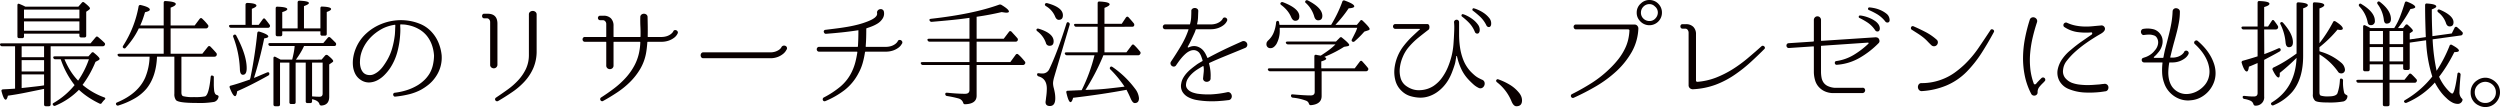
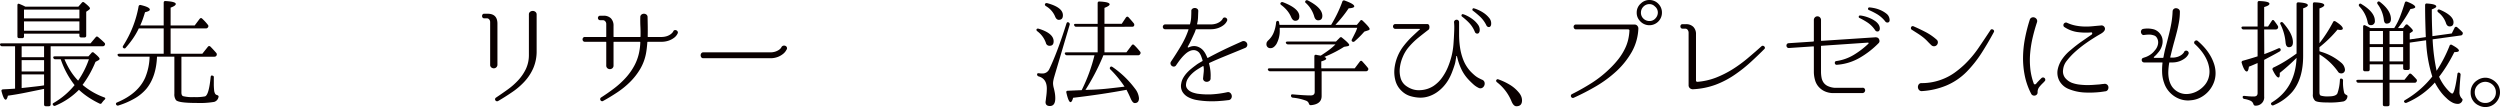
<svg xmlns="http://www.w3.org/2000/svg" width="312.798mm" height="13.395mm" viewBox="0 0 886.671 37.97">
  <title>02-lead</title>
  <g id="bb894bdf-401d-4c4d-a967-6fb5a9fd852e" data-name="レイヤー 2">
    <g id="b5eb1a61-2034-4208-844e-6e813b28d90d" data-name="デザイン">
      <path d="M15.631,31.517a.526.526,0,0,1-.23.042.99.99,0,0,0-.353.084q-2.874.583-5.934,1.208t-6.308,1.082q-.334,1.415-.791,1.416-.708,0-1.457-2.915-.208-.666.541-.75,2.748-.124,4.247-.25v-15.03H.767a.71.71,0,0,1-.749-.541q-.125-.5.624-.499H32.117l1.791-2.124q.457-.458.624-.25a3.101,3.101,0,0,1,.292.167q.54.459,1.082.937t1.124,1.062a.656.656,0,0,1,.084.916.768.768,0,0,1-.708.333H17.962V37.013q0,.666-.636.666H16.266q-.636,0-.635-.666ZM27.788,2.373,28.995,1a.571.571,0,0,1,.916-.084q1.998,1.583,1.998,2.04,0,.25-.374.541l-.958.666v8.452a.589.589,0,0,1-.666.666h-1.083a.588.588,0,0,1-.666-.666v-.666H8.511v.916a.584.584,0,0,1-.654.666H6.793q-.614,0-.613-.666V1.915q0-.832.749-.5.416.167.936.396t1.145.562ZM7.678,20.276H15.631V16.404H7.678Zm7.953,1.041H7.678v4.039H15.631Zm0,5.079H7.678v4.83q3.082-.333,5.059-.562t2.894-.396ZM8.511,3.414V6.537H28.162V3.414Zm19.651,7.494V7.578H8.511v3.331ZM19.669,21.025a.706.706,0,0,1-.749-.5q-.209-.541.582-.541H31.368l1.041-1.166a.547.547,0,0,1,.916-.083q1.998,1.624,1.998,2.123,0,.25-.374.5l-1.083.583a38.455,38.455,0,0,1-2.103,4.351,36.577,36.577,0,0,1-2.478,3.81,25.105,25.105,0,0,0,7.619,4.413q.791.25.167.875a3.46,3.46,0,0,0-.5.52q-.208.27-.416.52a.586.586,0,0,1-.874.291,31.908,31.908,0,0,1-4.06-2.311A25.762,25.762,0,0,1,27.996,31.85a25.496,25.496,0,0,1-8.327,5.621.615.615,0,0,1-.874-.249q-.334-.417.291-.75a27.026,27.026,0,0,0,7.369-6.287,30.904,30.904,0,0,1-4.912-9.159Zm3.206,0A27.384,27.384,0,0,0,25.04,25.21a21.111,21.111,0,0,0,2.664,3.393,31.374,31.374,0,0,0,3.831-7.577Z" fill="#090000" />
      <path d="M60.513,10.076v8.993H71.754l1.957-2.456a.576.576,0,0,1,.915-.084c.334.333.673.687,1.02,1.062s.7.77,1.062,1.187a.815.815,0,0,1-.666,1.333H64.343V32.808q0,1.042.583,1.291a13.163,13.163,0,0,0,3.872.333,17.353,17.353,0,0,0,3.913-.25q1.374-.458,1.999-6.828.082-.79.749-.5c.306.084.43.319.375.708v2.082a20.881,20.881,0,0,0,.103,2.29,3.081,3.081,0,0,0,.354,1.29,1.061,1.061,0,0,0,.583.458,1.229,1.229,0,0,1,.52.25.469.469,0,0,1,.103.5,2.21,2.21,0,0,1-1.54,1.707,30.584,30.584,0,0,1-6.329.374q-6.287,0-7.202-.999a3.409,3.409,0,0,1-.583-2.249V20.109H55.683q-.291,7.162-3.789,11.408a15.813,15.813,0,0,1-4.018,3.331,27.994,27.994,0,0,1-5.808,2.54.651.651,0,0,1-.874-.291q-.25-.542.374-.791,7.453-3.123,9.951-8.827a20.582,20.582,0,0,0,1.54-7.369H42.485a.799.799,0,0,1-.749-.5.3.3,0,0,1,.041-.396.817.817,0,0,1,.542-.146H58.056V10.076H49.23a26.239,26.239,0,0,1-2.082,3.601,33.352,33.352,0,0,1-2.539,3.227.533.533,0,0,1-.875.084q-.375-.25-.041-.791A38.288,38.288,0,0,0,49.147,2.332a.599.599,0,0,1,.791-.541q3.205.749,3.205,1.624,0,.541-1.707.916-.373,1.29-.791,2.457-.416,1.166-.916,2.248h8.327V1q0-.708.708-.625,3.58.209,3.581,1.04,0,.625-1.832,1.291V9.035H69.048l1.748-2.332q.458-.54.916-.083a18.095,18.095,0,0,1,1.999,2.165.681.681,0,0,1,.041.916.801.801,0,0,1-.708.375Z" fill="#090000" />
-       <path d="M87.076,8.827V1.707q0-.666.708-.666,3.163.124,3.164.958,0,.5-1.624,1.124V8.827h2.415l1.457-1.999a.644.644,0,0,1,.438-.312q.228-.02.436.312l-.083-.167c.25.306.506.625.77.958s.534.694.811,1.083a.68.68,0,0,1,.042.916.821.821,0,0,1-.666.25h-12.99a.728.728,0,0,1-.708-.541q-.124-.5.666-.499ZM88.748,27.77a1.039,1.039,0,0,0,.125-.458,156.997,156.997,0,0,0,2.373-15.571q.124-.749.833-.5,3.08.958,3.08,1.707,0,.459-1.457.666A141.479,141.479,0,0,1,90.08,27.645q.958-.374,2.103-.874t2.561-1.083q.708-.25.791.458a.711.711,0,0,1-.416.666q-3.123,1.748-5.85,3.123T84.127,32.35q-.251,1.749-.75,1.749-.749,0-1.873-2.914-.293-.708.416-.833,1.415-.375,3.081-.916,1.664-.54,3.664-1.249ZM83.037,12.324a.561.561,0,0,1,.791.374q3.664,6.829,3.664,11.491,0,2.332-1.332,2.332-1.042,0-1.083-2.04a35.563,35.563,0,0,0-2.331-11.325A.596.596,0,0,1,83.037,12.324ZM114.052,21.15l1.251-1.458a.705.705,0,0,1,.958-.083q1.916,1.54,1.916,2.04,0,.25-.333.458l-1.082.75V34.307q0,2.914-2.726,3.123a.702.702,0,0,1-.755-.541q-.376-1.249-2.599-1.707V35.93q0,.625-.666.625H109.06a.552.552,0,0,1-.625-.625V22.191h-3.581V36.263q0,.625-.666.625h-.916a.552.552,0,0,1-.624-.625V22.191h-3.331V37.013q0,.666-.636.666H97.621c-.425,0-.636-.222-.636-.666v-16.32q0-.833.752-.5.375.209.814.438t.982.52h4.093q.334-1.332.564-2.519a19.911,19.911,0,0,0,.314-2.311h-8.56a.712.712,0,0,1-.75-.541q-.124-.499.625-.499h18.845l1.582-1.874a.578.578,0,0,1,.916-.083q.459.417.916.875t.916.916a.758.758,0,0,1,.125.916c-.083.194-.306.291-.666.291H107.836a22.252,22.252,0,0,1-1.312,2.477q-.728,1.187-1.562,2.353ZM100.108,10.076h5.454V.916a.589.589,0,0,1,.666-.666q3.331.124,3.331.833,0,.459-1.749,1.083v7.911h5.829v-7.12q0-.708.666-.625,3.123.125,3.123.875,0,.499-1.541,1.04v7.786q0,.625-.666.625h-.957a.552.552,0,0,1-.625-.625v-.916H100.108v1.083a.595.595,0,0,1-.679.666H98.412c-.425,0-.636-.222-.636-.666V2.998q0-.708.679-.625,3.442.125,3.442.875,0,.5-1.79,1.041Zm10.575,12.115V34.182q1.54.125,2.665.125,1.083,0,1.082-1.124V22.191Z" fill="#090000" />
-       <path d="M156.648,19.735A11.758,11.758,0,0,1,156.21,23.71,12.062,12.062,0,0,1,154.4,27.437a12.623,12.623,0,0,1-2.478,2.644,19.563,19.563,0,0,1-2.644,1.77,19.111,19.111,0,0,1-3.935,1.52,35.043,35.043,0,0,1-5.143.895.559.559,0,0,1-.52-.167.895.895,0,0,1-.23-.458.66.66,0,0,1,.104-.479.621.621,0,0,1,.478-.27,23.446,23.446,0,0,0,4.163-.895,18.41,18.41,0,0,0,4.08-1.853,14.177,14.177,0,0,0,2.165-1.686,11.572,11.572,0,0,0,1.874-2.311,10.756,10.756,0,0,0,1.207-3.019,16.428,16.428,0,0,0,.417-3.352,13.776,13.776,0,0,0-.667-3.56,11.264,11.264,0,0,0-1.79-3.393,9.985,9.985,0,0,0-3.039-2.56A12.572,12.572,0,0,0,144.49,8.868a8.435,8.435,0,0,0-1.187-.167q-.605-.041-1.187-.042a.147.147,0,0,0-.167.167v.499q.041.584.042,1.353,0,.771-.084,1.853a30.497,30.497,0,0,1-1.02,6.037,19.776,19.776,0,0,1-2.519,5.579,16.767,16.767,0,0,1-1.999,2.436,9.952,9.952,0,0,1-2.539,1.895,6.822,6.822,0,0,1-2.873.77,5.117,5.117,0,0,1-2.998-.895,5.58,5.58,0,0,1-1.998-2.228,7.963,7.963,0,0,1-.791-2.915,11.777,11.777,0,0,1,.166-3.123,13.975,13.975,0,0,1,.833-2.852,14.585,14.585,0,0,1,3.664-5.309,17.525,17.525,0,0,1,5.454-3.434,18.619,18.619,0,0,1,4.684-1.208,18.314,18.314,0,0,1,4.768.042,17.532,17.532,0,0,1,4.538,1.27,11.282,11.282,0,0,1,3.872,2.81,12.877,12.877,0,0,1,2.436,3.893,15.759,15.759,0,0,1,1.062,4.351ZM140.201,8.951a.147.147,0,0,0-.166-.167,14.633,14.633,0,0,0-4.08,1.208,17.204,17.204,0,0,0-2.706,1.686,15.581,15.581,0,0,0-2.373,2.228,14.082,14.082,0,0,0-1.854,2.727,12.913,12.913,0,0,0-1.145,3.144,13.23,13.23,0,0,0-.208,1.978,7.43,7.43,0,0,0,.208,2.103,4.474,4.474,0,0,0,.854,1.749,2.774,2.774,0,0,0,1.728.958,3.48,3.48,0,0,0,2.103-.229,7.21,7.21,0,0,0,1.812-1.165,9.966,9.966,0,0,0,1.499-1.645q.665-.915,1.165-1.748a18.358,18.358,0,0,0,2.02-4.538,29.989,29.989,0,0,0,.979-4.872q.084-.999.104-1.748t.062-1.29Z" fill="#090000" />
      <path d="M176.424,22.857a1.283,1.283,0,0,1-1.27,1.374,1.461,1.461,0,0,1-.894-.312,1.142,1.142,0,0,1-.417-.979V7.869a1.465,1.465,0,0,0-.333-.979,1.043,1.043,0,0,0-.832-.396h-.958a.656.656,0,0,1-.561-.25.936.936,0,0,1,0-1.124.656.656,0,0,1,.561-.25h1.208q3.497,0,3.497,3.539Zm13.905-4.83a15.084,15.084,0,0,1-1.124,5.995,17.027,17.027,0,0,1-3.019,4.726,24.753,24.753,0,0,1-4.371,3.81q-2.478,1.707-5.184,3.289a.748.748,0,0,1-.541.042.734.734,0,0,1-.396-.312.658.658,0,0,1-.104-.478.762.762,0,0,1,.292-.458q2.123-1.415,4.205-2.914a24.414,24.414,0,0,0,3.726-3.289,16.324,16.324,0,0,0,2.686-3.934,11.488,11.488,0,0,0,1.083-4.892V5.163a1.122,1.122,0,0,1,.436-.979,1.584,1.584,0,0,1,.938-.312,1.52,1.52,0,0,1,.937.333,1.133,1.133,0,0,1,.436.958Z" fill="#090000" />
      <path d="M240.333,11.866a3.471,3.471,0,0,1-.291.52,4.092,4.092,0,0,1-.979,1.02,6.996,6.996,0,0,1-1.832.979,7.915,7.915,0,0,1-2.809.437H229.8c-.139,0-.208.056-.208.167q-.084,1.083-.188,2.019T229.134,18.86a17.127,17.127,0,0,1-2.061,5.579,22.98,22.98,0,0,1-3.539,4.559,29.764,29.764,0,0,1-4.56,3.727q-2.498,1.666-5.079,3.081a.594.594,0,0,1-.541.062.761.761,0,0,1-.375-.312.788.788,0,0,1-.103-.479.68.68,0,0,1,.27-.479q2.414-1.54,4.684-3.268a30.542,30.542,0,0,0,4.122-3.768,21.654,21.654,0,0,0,3.144-4.497,17.243,17.243,0,0,0,1.748-5.413,19.002,19.002,0,0,0,.25-2.664.148.148,0,0,0-.167-.167h-9.159a.148.148,0,0,0-.167.167V23.19a1.232,1.232,0,0,1-.396.999,1.369,1.369,0,0,1-1.79,0,1.232,1.232,0,0,1-.396-.999V14.988a.147.147,0,0,0-.166-.167h-7.411a.738.738,0,0,1-.625-.271.921.921,0,0,1,0-1.166.739.739,0,0,1,.625-.271h7.411a.147.147,0,0,0,.166-.167V8.535a1.417,1.417,0,0,0-.353-.979,1.106,1.106,0,0,0-.854-.396h-.958a.717.717,0,0,1-.583-.25.808.808,0,0,1,0-1.083.717.717,0,0,1,.583-.249h1.166a3.563,3.563,0,0,1,2.665.936,3.689,3.689,0,0,1,.915,2.686v3.747a.147.147,0,0,0,.167.167h9.243a.147.147,0,0,0,.166-.167q.041-1.748-.041-3.455-.085-1.706-.042-3.373a1.121,1.121,0,0,1,.396-.936,1.438,1.438,0,0,1,1.79,0,1.121,1.121,0,0,1,.396.936q.041,1.708.062,3.394t-.02,3.434a.147.147,0,0,0,.166.167h4.539a6.357,6.357,0,0,0,2.081-.291,4.939,4.939,0,0,0,1.332-.666,3.554,3.554,0,0,0,.73-.687,1.655,1.655,0,0,0,.229-.354.679.679,0,0,1,.5-.437.963.963,0,0,1,.624.084.94.94,0,0,1,.438.458A.709.709,0,0,1,240.333,11.866Z" fill="#090000" />
      <path d="M249.451,20.65a.82.82,0,0,1-.729-.333,1.21,1.21,0,0,1,0-1.415.822.822,0,0,1,.729-.333H273.1a5.753,5.753,0,0,0,1.895-.27,5.203,5.203,0,0,0,1.249-.604,2.818,2.818,0,0,0,.687-.625,1.468,1.468,0,0,0,.209-.333,1.071,1.071,0,0,1,.624-.52,1.192,1.192,0,0,1,.729.021.977.977,0,0,1,.541.458.919.919,0,0,1,.021.791,5.747,5.747,0,0,0-.333.541,4.461,4.461,0,0,1-.979,1.083,7.009,7.009,0,0,1-1.832,1.062,7.293,7.293,0,0,1-2.81.478Z" fill="#090000" />
-       <path d="M319.981,15.363a6.012,6.012,0,0,0-.333.52,4.102,4.102,0,0,1-.979,1.02,6.998,6.998,0,0,1-1.832.979,7.918,7.918,0,0,1-2.811.437H306.99c-.083,0-.153.07-.208.208a30.756,30.756,0,0,1-.812,3.81,17.13,17.13,0,0,1-1.478,3.601,18.171,18.171,0,0,1-4.954,6.016,30.003,30.003,0,0,1-6.787,3.893.725.725,0,0,1-.562.02.645.645,0,0,1-.333-.333.754.754,0,0,1-.042-.499.702.702,0,0,1,.312-.437,32.41,32.41,0,0,0,5.891-3.851,15.792,15.792,0,0,0,4.226-5.559,18.614,18.614,0,0,0,1.165-3.289q.416-1.665.667-3.372c0-.139-.057-.208-.167-.208H290.545a.783.783,0,0,1-.666-.27.932.932,0,0,1-.209-.583.883.883,0,0,1,.23-.583.798.798,0,0,1,.645-.27h13.531q.208,0,.208-.167.082-1.373.125-2.768.041-1.395.041-2.81c0-.139-.056-.18-.166-.125q-2.999.459-5.787.75-2.79.291-5.579.5a.634.634,0,0,1-.52-.229,1.015,1.015,0,0,1-.23-.479.6.6,0,0,1,.104-.458.647.647,0,0,1,.479-.249q2.039-.25,4.018-.5t3.894-.583q1.915-.333,3.747-.812a29.169,29.169,0,0,0,3.58-1.187q.416-.166.979-.437a7.299,7.299,0,0,0,1.062-.625,3.401,3.401,0,0,0,.812-.791,1.359,1.359,0,0,0,.229-1.02,1.093,1.093,0,0,1,.23-.895,1.294,1.294,0,0,1,.854-.478,1.161,1.161,0,0,1,.854.167,1.023,1.023,0,0,1,.478.708,3.256,3.256,0,0,1-.438,2.436,5.62,5.62,0,0,1-1.645,1.686,12.445,12.445,0,0,1-1.915.999q-.999.417-2.082.75a.267.267,0,0,0-.166.25q0,1.54-.042,3.081t-.166,3.123a.147.147,0,0,0,.166.167h6.828a6.375,6.375,0,0,0,2.082-.291,4.938,4.938,0,0,0,1.332-.666,3.518,3.518,0,0,0,.729-.687,1.655,1.655,0,0,0,.23-.353.678.678,0,0,1,.499-.438.973.973,0,0,1,1.062.52A.845.845,0,0,1,319.981,15.363Z" fill="#090000" />
-       <path d="M346.377,14.78v7.244h11.949l1.915-2.623a.577.577,0,0,1,.916-.083,14.53,14.53,0,0,1,1.228,1.208q.562.624,1.062,1.249a.679.679,0,0,1,.042.915.841.841,0,0,1-.75.375H346.377V33.932q0,2.914-4.08,3.04a.656.656,0,0,1-.479-.146.985.985,0,0,1-.229-.437,2.39,2.39,0,0,0-1.583-1.457,36.656,36.656,0,0,0-4.121-.875.673.673,0,0,1-.625-.708q0-.54.708-.458,3.664.374,6.328.374,1.541,0,1.541-1.332V23.065H327.351a.801.801,0,0,1-.75-.5q-.208-.54.583-.541h16.654V14.78H329.724a.749.749,0,0,1-.749-.5q-.21-.541.582-.541h14.281V6.329q-2.791.417-6.12.749-3.333.334-7.245.666a.756.756,0,0,1-.791-.5q-.208-.5.542-.583,14.903-1.665,24.105-4.996a1.003,1.003,0,0,1,.875.083q2.622,1.583,2.623,2.332,0,.417-.916.416a5.085,5.085,0,0,1-.645-.062q-.436-.062-1.02-.145-2.123.5-4.329.915t-4.539.75v7.786h9.618l1.832-2.415a.547.547,0,0,1,.916-.084q.457.5.979,1.062.52.562,1.062,1.187a.757.757,0,0,1,.125.916.784.784,0,0,1-.75.375Z" fill="#090000" />
      <path d="M367.652,10.367c.11-.222.375-.277.791-.167q5.246,1.624,5.246,4.455,0,1.583-1.415,1.582a1.275,1.275,0,0,1-1.333-1.041,8.697,8.697,0,0,0-2.997-4.08Q367.445,10.742,367.652,10.367Zm11.408-2.373a.685.685,0,0,1,.291.875l-5.246,17.694-.166.583a12.263,12.263,0,0,0-.353,1.437,5.931,5.931,0,0,0-.104.978,6.996,6.996,0,0,0,.25,1.624q.249.958.396,1.853a11.315,11.315,0,0,1,.145,1.811q0,2.748-1.915,2.748-1.541,0-1.541-1.415c0-.028.021-.181.062-.458s.09-.681.146-1.208a22.164,22.164,0,0,0,.249-3.081q0-3.497-2.872-4.33a.737.737,0,0,1-.583-.708q0-.5.666-.416.333.042.604.062c.181.015.34.021.479.021a2.627,2.627,0,0,0,2.54-1.457q1.331-2.748,2.873-6.787,1.54-4.038,3.247-9.451C378.395,7.869,378.671,7.744,379.061,7.994Zm-8.41-6.578c.11-.277.375-.374.791-.291q5.537,1.499,5.537,4.289,0,1.624-1.457,1.623-.875,0-1.374-1.332a7.651,7.651,0,0,0-3.206-3.539Q370.442,1.79,370.651,1.415ZM391.718,18.569h7.785l1.874-2.498q.415-.541.874-.083.54.499,1.041,1.062t1.041,1.228a.681.681,0,0,1,.041.916.816.816,0,0,1-.749.416H391.343a1.971,1.971,0,0,0-.208.5q-1.333,3.165-2.873,6.099t-3.289,5.683l1.249-.042q3.372-.083,6.495-.416,3.122-.333,6.12-.708a38.515,38.515,0,0,0-4.996-6.079.572.572,0,0,1,0-.916q.208-.291.749.042a33.827,33.827,0,0,1,7.994,7.703,6.36,6.36,0,0,1,1.374,3.331q0,1.749-1.499,1.748-.791,0-1.54-1.832-.501-1.165-1.374-2.873-4.247.792-8.952,1.499t-9.992,1.332q-.416,1.54-.916,1.54-.707,0-1.457-3.289-.208-.749.541-.75l3.831-.167,1.041-.042A59.044,59.044,0,0,0,388.179,19.61h-9.743a.799.799,0,0,1-.749-.5c-.14-.361.056-.542.583-.542h11.033V9.493h-7.578a.71.71,0,0,1-.749-.541c-.14-.333.056-.499.583-.499h7.744V1.166q0-.708.708-.625,3.538.166,3.538.999,0,.541-1.831,1.249V8.452h6.12l1.498-2.248q.459-.54.916-.084.416.459.875.979.457.521.999,1.187a.835.835,0,0,1,.083.875c-.111.222-.36.333-.749.333H391.718Z" fill="#090000" />
      <path d="M441.637,16.987q-2.208.916-3.997,1.645T434.33,19.984q-1.521.625-2.831,1.187t-2.56,1.145a.282.282,0,0,0-.125.25,17.73,17.73,0,0,1,.478,2.498,14.407,14.407,0,0,1,.062,2.581,1.135,1.135,0,0,1-.353,1,1.584,1.584,0,0,1-.916.374,1.41,1.41,0,0,1-.958-.27,1.121,1.121,0,0,1-.436-.979q.124-1.207.229-2.228a7.203,7.203,0,0,0-.062-1.978c-.056-.11-.125-.152-.208-.125q-.958.542-1.978,1.187a12.027,12.027,0,0,0-1.873,1.458,9.543,9.543,0,0,0-1.458,1.748,4.287,4.287,0,0,0-.686,2.019,2.152,2.152,0,0,0,.291,1.415,3.376,3.376,0,0,0,.958.979,4.944,4.944,0,0,0,1.312.625,12.089,12.089,0,0,0,1.395.354,27.689,27.689,0,0,0,4.851.25,34.757,34.757,0,0,0,5.892-.791,1.18,1.18,0,0,1,1.062.334,1.637,1.637,0,0,1,.458.958,1.507,1.507,0,0,1-.25,1.02,1.222,1.222,0,0,1-1.02.52q-1.54.207-3.435.333a35.721,35.721,0,0,1-3.852.042,29.723,29.723,0,0,1-3.768-.396,10.102,10.102,0,0,1-3.144-1.041,5.227,5.227,0,0,1-2.04-1.915,4.228,4.228,0,0,1-.416-2.935,5.77,5.77,0,0,1,.686-1.957,9.832,9.832,0,0,1,1.228-1.707,13.751,13.751,0,0,1,1.52-1.457q.812-.666,1.604-1.249a11.59,11.59,0,0,1,1.207-.833q.624-.375,1.207-.708c.084-.027.125-.11.125-.25q-.208-.707-.478-1.415a5.765,5.765,0,0,0-.688-1.29,2.759,2.759,0,0,0-1.623-.937,3.196,3.196,0,0,0-1.666.25,5.879,5.879,0,0,0-1.603,1.041,14.049,14.049,0,0,0-1.416,1.457q-.646.771-1.145,1.478t-.749,1.083a.966.966,0,0,1-.729.5,1.123,1.123,0,0,1-.77-.187,1.255,1.255,0,0,1-.478-.645,1.046,1.046,0,0,1,.103-.875q.999-1.498,1.874-2.873t1.665-2.706q.791-1.332,1.457-2.727a27.926,27.926,0,0,0,1.208-2.977c.055-.167.027-.249-.084-.249h-8.118a.784.784,0,0,1-.666-.271.932.932,0,0,1-.209-.583.883.883,0,0,1,.23-.583.798.798,0,0,1,.645-.271h8.576q.208,0,.208-.167a10.485,10.485,0,0,0,.396-2.353q.063-1.187.062-2.103V3.997a.926.926,0,0,1,.354-.875,1.456,1.456,0,0,1,1.748,0,.976.976,0,0,1,.354.916q-.043.999-.083,2.144a11.227,11.227,0,0,1-.334,2.311.147.147,0,0,0,.167.167h4.538a6.375,6.375,0,0,0,2.082-.291,4.941,4.941,0,0,0,1.332-.667,3.53,3.53,0,0,0,.729-.686,1.662,1.662,0,0,0,.23-.354.686.686,0,0,1,.52-.438.942.942,0,0,1,.624.084.984.984,0,0,1,.416.437.755.755,0,0,1-.02.666,3.572,3.572,0,0,1-.291.52,4.106,4.106,0,0,1-.979,1.02,6.998,6.998,0,0,1-1.832.979,7.917,7.917,0,0,1-2.81.438h-4.996c-.083,0-.153.056-.208.167a8.747,8.747,0,0,1-.52,1.373q-.397.875-.833,1.811t-.854,1.728q-.416.792-.583,1.083a.191.191,0,0,0,.021.25.155.155,0,0,0,.229.042l.333-.125a3.976,3.976,0,0,1,2.645-.229,4.714,4.714,0,0,1,2.018,1.187,6.353,6.353,0,0,1,.999,1.374q.375.708.667,1.415.082.167.208.084,1.331-.708,2.664-1.395t2.79-1.395q1.456-.708,3.102-1.458,1.643-.749,3.602-1.623a1.317,1.317,0,0,1,1.082.042,1.424,1.424,0,0,1,.645.666,1.239,1.239,0,0,1,.042.895A1.183,1.183,0,0,1,441.637,16.987Z" fill="#090000" />
      <path d="M472.114,8.827q1.083-1.79,2.082-3.81A45.014,45.014,0,0,0,476.07.625a.599.599,0,0,1,.875-.416q3.372,1.209,3.372,2.04,0,.583-1.998.708-1.084,1.624-2.269,3.081t-2.436,2.79h7.619l1.166-1.416q.373-.583.916-.042,2.455,2.332,2.456,2.915,0,.334-.583.5l-1.291.416a33.796,33.796,0,0,1-3.455,3.456.653.653,0,0,1-.916,0q-.292-.25,0-.791.665-1.29,1.145-2.269a10.348,10.348,0,0,0,.688-1.728H453.879v.625a9.791,9.791,0,0,1-1.166,5.121q-.958,1.458-1.999,1.457a1.343,1.343,0,0,1-1.54-1.498,1.34,1.34,0,0,1,.145-.645,2.734,2.734,0,0,1,.478-.604,7.576,7.576,0,0,0,1.895-2.665,12.255,12.255,0,0,0,.895-3.664.597.597,0,0,1,.708-.583q.29.084.374.625c.084.5.125.764.125.791Zm-2.415,11.366q.666.292.667.625,0,.459-1.749.958V24.231h11.866l1.79-2.373q.457-.582.916-.042.5.541.979,1.083t.937,1.124a.679.679,0,0,1,.041.916.767.767,0,0,1-.707.333H468.742v8.785q0,2.914-3.831,3.248a.708.708,0,0,1-.707-.625,1.631,1.631,0,0,0-.958-.958A18.131,18.131,0,0,0,458.5,34.64a.696.696,0,0,1-.625-.75q0-.499.708-.416,4.122.374,6.287.374,1.415,0,1.415-1.249V25.272h-15.82a.751.751,0,0,1-.75-.499.299.299,0,0,1,.042-.396.812.812,0,0,1,.541-.146H466.16V20.026q0-.708.708-.583a6.075,6.075,0,0,0,.666.145q.375.062.833.146l.25-.125q1.415-.916,2.686-1.853a20.798,20.798,0,0,0,2.353-2.019H456.876a.786.786,0,0,1-.791-.458q-.208-.541.625-.541h17.111l1.291-1.291a.559.559,0,0,1,.916-.042q2.498,1.999,2.498,2.54,0,.334-.666.458l-1.166.208q-1.416.916-3.143,1.811Q471.822,19.319,469.699,20.192ZM454.212,1a.677.677,0,0,1,.832-.208q5.788,2.208,5.787,4.996,0,1.583-1.457,1.582-.875,0-1.457-1.332A9.57,9.57,0,0,0,456.564,3.81,11.591,11.591,0,0,0,454.42,1.79C454.087,1.54,454.017,1.277,454.212,1Zm8.826-.708c.167-.25.443-.291.833-.125q5.121,2.623,5.121,5.454,0,1.583-1.499,1.582-1.041,0-1.416-1.498a10.357,10.357,0,0,0-2.914-4.622A.504.504,0,0,1,463.038.291Z" fill="#090000" />
      <path d="M525.739,28.311a1.35,1.35,0,0,1,.791.937,1.789,1.789,0,0,1-.125,1.145,1.664,1.664,0,0,1-.791.811,1.38,1.38,0,0,1-1.249-.062,7.738,7.738,0,0,1-1.853-1.27q-.895-.812-1.603-1.562a14.477,14.477,0,0,1-2.665-3.893,21.004,21.004,0,0,1-1.499-4.476.135.135,0,0,0-.249,0,.992.992,0,0,1-.021.188,1.182,1.182,0,0,0-.021.229c-.083.444-.16.881-.229,1.311a9.534,9.534,0,0,1-.312,1.312q-.417,1.333-.979,2.769a17.831,17.831,0,0,1-1.312,2.685,14.41,14.41,0,0,1-1.79,2.373,13.503,13.503,0,0,1-2.29,1.978,11.127,11.127,0,0,1-2.728,1.353,9.619,9.619,0,0,1-3.102.5,13.376,13.376,0,0,1-3.456-.541A7.454,7.454,0,0,1,497.22,32.35a7.791,7.791,0,0,1-2.29-3.705,11.736,11.736,0,0,1-.353-4.351,15.983,15.983,0,0,1,3.393-8.181,30.619,30.619,0,0,1,2.894-3.185q1.394-1.311,2.393-2.227a.821.821,0,0,1,.292-.208.137.137,0,0,0,.041-.167.133.133,0,0,0-.125-.083H494.93a.794.794,0,0,1-.645-.271.883.883,0,0,1-.23-.583.938.938,0,0,1,.208-.583.787.787,0,0,1,.666-.271h11.325a.593.593,0,0,1,.478.229,1.075,1.075,0,0,1,.229.562,2.149,2.149,0,0,1-.021.666.929.929,0,0,1-.229.499q-1.916,1.458-3.789,2.977a25.747,25.747,0,0,0-3.622,3.643,13.289,13.289,0,0,0-1.79,3.102,13.666,13.666,0,0,0-1.02,3.789,9.438,9.438,0,0,0,.271,3.705,5.156,5.156,0,0,0,2.124,2.894,8.322,8.322,0,0,0,2.144,1.062,7.177,7.177,0,0,0,2.686.312,9.354,9.354,0,0,0,4.663-1.457A11.977,11.977,0,0,0,511.75,27.104a17.995,17.995,0,0,0,1.832-3.435,28.607,28.607,0,0,0,1.208-3.643,25.126,25.126,0,0,0,.707-4.33q.167-2.207.25-4.414.041-.832.042-1.665t-.083-1.666a.78.78,0,0,1,.208-.645.967.967,0,0,1,.624-.312.822.822,0,0,1,.625.188.863.863,0,0,1,.333.604v4.476a31.392,31.392,0,0,0,.333,4.58,20.236,20.236,0,0,0,1.166,4.414,13.253,13.253,0,0,0,2.498,4.018,18.757,18.757,0,0,0,1.52,1.437,8.198,8.198,0,0,0,1.77,1.145c.11.056.222.111.333.167a1.394,1.394,0,0,0,.291.145C525.517,28.207,525.628,28.256,525.739,28.311ZM518.911,5.038a6.674,6.674,0,0,1,1.312.52,12.155,12.155,0,0,1,2.103,1.29,8.82,8.82,0,0,1,1.853,1.874,3.047,3.047,0,0,1,.604,2.269q-.167.874-.77.936a.913.913,0,0,1-.936-.645,10.237,10.237,0,0,0-2.062-3.206,22.604,22.604,0,0,0-2.436-2.165.494.494,0,0,1-.208-.604A.416.416,0,0,1,518.911,5.038Zm3.831-2.082a8.124,8.124,0,0,1,1.353.479,12.139,12.139,0,0,1,2.144,1.165,8.834,8.834,0,0,1,1.915,1.748,3.002,3.002,0,0,1,.708,2.269,1.267,1.267,0,0,1-.25.708.684.684,0,0,1-.478.271.962.962,0,0,1-.541-.125,1.028,1.028,0,0,1-.438-.52,10.653,10.653,0,0,0-2.228-3.039q-1.27-1.165-2.478-2.082a.454.454,0,0,1-.208-.583A.386.386,0,0,1,522.742,2.956Z" fill="#090000" />
      <path d="M530.736,28.353q.251-.416.791-.167a21.925,21.925,0,0,1,4.122,1.978,12.391,12.391,0,0,1,2.956,2.561,5.018,5.018,0,0,1,.916,1.436,3.85,3.85,0,0,1,.291,1.437q0,2.082-1.998,2.082-.958,0-1.665-1.582a16.399,16.399,0,0,0-5.246-6.953Q530.444,28.686,530.736,28.353Z" fill="#090000" />
      <path d="M579.74,8.702a1.244,1.244,0,0,1,.979.458,1.389,1.389,0,0,1,.353,1.04v.042a18.351,18.351,0,0,1-2.311,8.139,28.816,28.816,0,0,1-5.309,6.724,42.062,42.062,0,0,1-7.265,5.413,83.447,83.447,0,0,1-8.057,4.163.656.656,0,0,1-.561,0,.86.86,0,0,1-.354-.354.69.69,0,0,1-.062-.5.679.679,0,0,1,.354-.437,78.906,78.906,0,0,0,7.036-3.976,39.383,39.383,0,0,0,6.328-5.017,32.231,32.231,0,0,0,3.081-3.372,20.573,20.573,0,0,0,2.415-3.872,14.691,14.691,0,0,0,1.082-3.039,17.85,17.85,0,0,0,.458-3.206.372.372,0,0,0-.103-.354.486.486,0,0,0-.354-.145H558.923a.693.693,0,0,1-.583-.271,1.057,1.057,0,0,1-.229-.583.833.833,0,0,1,.188-.583.738.738,0,0,1,.624-.271ZM584.986,0a4.365,4.365,0,0,1,3.289,1.457,4.34,4.34,0,0,1,1.166,2.998,4.411,4.411,0,0,1-1.457,3.33,4.445,4.445,0,0,1-6.329-.333,4.146,4.146,0,0,1-1.166-2.998,4.187,4.187,0,0,1,1.499-3.248A4.253,4.253,0,0,1,584.986,0Zm0,1.457a2.965,2.965,0,0,0-2.248,1.041,2.931,2.931,0,0,0-.75,1.957,2.851,2.851,0,0,0,.999,2.248,2.985,2.985,0,0,0,1.999.75,2.727,2.727,0,0,0,2.206-1,2.994,2.994,0,0,0,.792-1.998A2.721,2.721,0,0,0,586.943,2.29,2.68,2.68,0,0,0,584.986,1.457Z" fill="#090000" />
      <path d="M625.746,17.403q-2.373,2.373-4.829,4.621a50.424,50.424,0,0,1-5.204,4.164,32.019,32.019,0,0,1-7.162,3.83,26.897,26.897,0,0,1-7.91,1.624,1.633,1.633,0,0,1-1.228-.312,1.35,1.35,0,0,1-.52-1.145V11.616a1.634,1.634,0,0,0-.333-1.02,1.009,1.009,0,0,0-.832-.437h-.999a.658.658,0,0,1-.562-.249.875.875,0,0,1,0-1.083.659.659,0,0,1,.562-.25h1.207a3.592,3.592,0,0,1,2.623.937,3.589,3.589,0,0,1,.957,2.685V28.52q0,.499.542.499a23.345,23.345,0,0,0,6.516-1.478,35.961,35.961,0,0,0,6.058-3.06,49.089,49.089,0,0,0,5.226-3.831q2.476-2.081,4.892-4.247a.643.643,0,0,1,.521-.167.806.806,0,0,1,.458.229.786.786,0,0,1,.229.437A.573.573,0,0,1,625.746,17.403Z" fill="#090000" />
      <path d="M666.215,13.573a1.473,1.473,0,0,1,.375.875,1.002,1.002,0,0,1-.292.833l-.083.084a31.257,31.257,0,0,1-6.683,5.163,18.832,18.832,0,0,1-8.098,2.456.632.632,0,0,1-.499-.187.732.732,0,0,1-.188-.438.745.745,0,0,1,.103-.458.581.581,0,0,1,.458-.25,16.434,16.434,0,0,0,6.162-2.186,30.397,30.397,0,0,0,5.204-3.976.276.276,0,0,0,.042-.249.193.193,0,0,0-.208-.125l-16.487,1.124a.148.148,0,0,0-.167.167v8.952a11.741,11.741,0,0,0,.188,2.164,4.46,4.46,0,0,0,.708,1.749,3.873,3.873,0,0,0,1.457,1.228,7.196,7.196,0,0,0,2.478.645H660.47a.803.803,0,0,1,.769.208.951.951,0,0,1,.272.666,1.001,1.001,0,0,1-1.083,1h-9.992a7.557,7.557,0,0,1-2.768-.438,6.337,6.337,0,0,1-2.395-1.52,5.934,5.934,0,0,1-1.52-2.602,10.748,10.748,0,0,1-.436-2.977V16.612a.148.148,0,0,0-.167-.167l-8.66.583h-.041a.766.766,0,0,1-.625-.25.958.958,0,0,1-.229-.562.889.889,0,0,1,.166-.583.786.786,0,0,1,.604-.312l8.785-.583c.11-.056.167-.125.167-.208V7.203a1.349,1.349,0,0,1,.396-1.062,1.256,1.256,0,0,1,1.748,0,1.352,1.352,0,0,1,.396,1.062v7.12a.147.147,0,0,0,.167.167L664.966,13.24a2.014,2.014,0,0,1,.708.042A1.143,1.143,0,0,1,666.215,13.573ZM659.72,5.496a5.616,5.616,0,0,1,.791.104,11.822,11.822,0,0,1,1.333.334,13.522,13.522,0,0,1,1.582.604,10.014,10.014,0,0,1,1.56.875,4.848,4.848,0,0,1,1.208,1.166,2.707,2.707,0,0,1,.52,1.457q0,.916-.583,1.103a.962.962,0,0,1-1.083-.437,9.786,9.786,0,0,0-2.685-2.707A26.858,26.858,0,0,0,659.512,6.37a.403.403,0,0,1-.27-.5A.424.424,0,0,1,659.72,5.496ZM662.968,2.623a12.164,12.164,0,0,1,1.415.188,11.074,11.074,0,0,1,2.353.687,9.503,9.503,0,0,1,2.27,1.311,2.867,2.867,0,0,1,1.165,2.019q.126.916-.478,1.124a.949.949,0,0,1-1.103-.416,10.676,10.676,0,0,0-2.831-2.498,25.622,25.622,0,0,0-2.873-1.457.468.468,0,0,1-.353-.541A.457.457,0,0,1,662.968,2.623Z" fill="#090000" />
      <path d="M678.665,9.326q2.206.958,4.288,2.04a19.275,19.275,0,0,1,3.872,2.665,1.212,1.212,0,0,1,.478.916,1.45,1.45,0,0,1-.353.999,1.33,1.33,0,0,1-.916.458,1.365,1.365,0,0,1-.999-.333q-.75-.708-1.437-1.437a14.847,14.847,0,0,0-1.52-1.395q-.96-.749-1.978-1.395t-2.061-1.311a.617.617,0,0,1-.291-.416.8.8,0,0,1,.062-.479.648.648,0,0,1,.333-.333A.626.626,0,0,1,678.665,9.326Zm2.872,20.151a19.908,19.908,0,0,0,7.578-1.457,19.204,19.204,0,0,0,4.101-2.228,33.396,33.396,0,0,0,3.602-2.977,37.503,37.503,0,0,0,4.892-5.808q2.144-3.143,4.226-6.308a.547.547,0,0,1,.436-.312.886.886,0,0,1,.5.104.738.738,0,0,1,.333.375.595.595,0,0,1-.062.541q-2.041,3.789-4.33,7.369a41.891,41.891,0,0,1-5.287,6.662,22.286,22.286,0,0,1-7.266,4.913,26.634,26.634,0,0,1-8.556,1.956,1.244,1.244,0,0,1-1.083-.396,1.564,1.564,0,0,1-.396-.979,1.625,1.625,0,0,1,.292-.999A1.144,1.144,0,0,1,681.537,29.477Z" fill="#090000" />
      <path d="M724.005,27.729a.848.848,0,0,1,.666-.25.808.808,0,0,1,.52.25.868.868,0,0,1,.208.541.69.69,0,0,1-.27.583l-.5.541a12.59,12.59,0,0,0-1.478,1.624,2.93,2.93,0,0,0-.479,1.748,1.055,1.055,0,0,1-.271.75,1.224,1.224,0,0,1-.645.374,1.257,1.257,0,0,1-.749-.062,1.115,1.115,0,0,1-.583-.52,24.327,24.327,0,0,1-2.29-6.412,31.114,31.114,0,0,1-.624-6.599,37.597,37.597,0,0,1,.687-6.662,56.797,56.797,0,0,1,1.687-6.599,1.205,1.205,0,0,1,.708-.812,1.403,1.403,0,0,1,.979-.021,1.501,1.501,0,0,1,.77.604,1.256,1.256,0,0,1,.125,1.062q-.875,2.623-1.52,5.35a39.12,39.12,0,0,0-.895,5.496,29.32,29.32,0,0,0,.021,5.517,21.803,21.803,0,0,0,1.228,5.371.381.381,0,0,0,.354.312.586.586,0,0,0,.478-.187q.292-.375.625-.729t.749-.77Zm22.399,1.999a1.288,1.288,0,0,1,1.395,1.249,1.544,1.544,0,0,1-.27.936,1.118,1.118,0,0,1-.916.479c-.167.028-.348.056-.541.083-.195.028-.39.056-.583.084q-.334.042-.625.083a35.608,35.608,0,0,1-5.495.167,16.883,16.883,0,0,1-5.579-1.207,6.504,6.504,0,0,1-3.393-2.936,6.096,6.096,0,0,1-.562-4.184,10.03,10.03,0,0,1,1.749-3.789,15.146,15.146,0,0,1,2.831-2.956,48.083,48.083,0,0,1,3.872-3.018q1.831-1.269,3.581-2.477a.49.49,0,0,0,.166-.479c-.028-.208-.139-.298-.333-.271a22.279,22.279,0,0,1-5.059-.146,11.227,11.227,0,0,1-4.434-1.728.732.732,0,0,1-.375-.541.978.978,0,0,1,.103-.604.957.957,0,0,1,.48-.416.845.845,0,0,1,.707.021,13.315,13.315,0,0,0,3.061.999,18.673,18.673,0,0,0,3.019.333,23.434,23.434,0,0,0,2.977-.104q1.478-.145,2.978-.27a1.156,1.156,0,0,1,.979.27,1.256,1.256,0,0,1,.436.854,1.293,1.293,0,0,1-.229.75,2.686,2.686,0,0,1-.542.583,5.682,5.682,0,0,1-.666.458q-.355.209-.645.374-2.498,1.458-4.787,3.081a40.562,40.562,0,0,0-4.289,3.497,26.147,26.147,0,0,0-2.436,2.707,5.97,5.97,0,0,0-1.27,3.164,3.777,3.777,0,0,0,.729,2.852,6.014,6.014,0,0,0,2.353,1.728,11.624,11.624,0,0,0,2.56.625,23.303,23.303,0,0,0,2.561.188q1.248.021,2.456-.062t2.29-.167q.291-.041.625-.084.249-.041.561-.062T746.404,29.727Z" fill="#090000" />
      <path d="M779.42,14.489a23.224,23.224,0,0,1,2.436,2.373,17.911,17.911,0,0,1,2.02,2.769,15.389,15.389,0,0,1,1.395,3.081A10.533,10.533,0,0,1,785.79,25.98a9.076,9.076,0,0,1-.666,3.435,10.174,10.174,0,0,1-1.832,2.956,9.986,9.986,0,0,1-2.748,2.165,8.86,8.86,0,0,1-3.455,1.02,8.197,8.197,0,0,1-3.081-.167,8.993,8.993,0,0,1-2.769-1.208,9.373,9.373,0,0,1-2.228-2.04,8.805,8.805,0,0,1-1.458-2.706,11.779,11.779,0,0,1-.707-3.539,21.622,21.622,0,0,1,.125-3.581.148.148,0,0,0-.167-.167h-6.328a.849.849,0,0,1-.625-.25.8.8,0,0,1-.25-.583.712.712,0,0,1,.438-.75q.438-.166.854-.291a7.6,7.6,0,0,0,1.832-.937,6.401,6.401,0,0,0,1.499-1.436A4.46,4.46,0,0,0,765.39,15.55a3.099,3.099,0,0,0-.583-2.394,1.766,1.766,0,0,0-.833-.583,7.115,7.115,0,0,0-.958-.25,6.685,6.685,0,0,0-1.29-.042q-.667.042-1.249.125a.827.827,0,0,1-.791-.229,1.327,1.327,0,0,1-.354-.708,1.171,1.171,0,0,1,.146-.77.927.927,0,0,1,.707-.458,8.695,8.695,0,0,1,3.769.187,4.445,4.445,0,0,1,2.228,1.645,4.097,4.097,0,0,1,.749,1.666,4.942,4.942,0,0,1,.02,1.748,6.312,6.312,0,0,1-.561,1.728,6.163,6.163,0,0,1-1.041,1.52,9.415,9.415,0,0,1-1.374,1.415.189.189,0,0,0-.083.229.192.192,0,0,0,.208.146h2.998c.083,0,.151-.056.208-.167q.332-1.915.832-3.81t.958-3.727q.583-2.206.979-4.392a31.141,31.141,0,0,0,.478-4.351,1.163,1.163,0,0,1,.438-.916,1.25,1.25,0,0,1,.874-.249,1.609,1.609,0,0,1,.874.354,1.12,1.12,0,0,1,.396.936,20.72,20.72,0,0,1-.291,3.435q-.292,1.728-.729,3.456t-.937,3.518q-.5,1.79-.958,3.622l-.5,2.04c0,.111.042.167.125.167h.417a6.36,6.36,0,0,0,2.081-.291,4.936,4.936,0,0,0,1.333-.666,3.571,3.571,0,0,0,.729-.687,1.612,1.612,0,0,0,.229-.354.741.741,0,0,1,.5-.458.882.882,0,0,1,.624.062.942.942,0,0,1,.438.458.802.802,0,0,1-.02.687,3.25,3.25,0,0,1-.292.5,4.311,4.311,0,0,1-.979 1,7.418,7.418,0,0,1-1.832.999,7.582,7.582,0,0,1-2.81.458h-.75a.147.147,0,0,0-.166.167,23.128,23.128,0,0,0-.312,2.935,11.36,11.36,0,0,0,.229,2.852,7.57,7.57,0,0,0,1.02,2.519,6.206,6.206,0,0,0,5.371,2.727,8.309,8.309,0,0,0,3.269-.833,9.227,9.227,0,0,0,2.727-2.019,7.018,7.018,0,0,0,1.645-2.811,7.862,7.862,0,0,0,.27-3.352,11.199,11.199,0,0,0-.957-3.247,15.023,15.023,0,0,0-1.832-2.956,20.479,20.479,0,0,0-2.353-2.519.681.681,0,0,1-.23-.541.727.727,0,0,1,.209-.479.922.922,0,0,1,.458-.25A.686.686,0,0,1,779.42,14.489Z" fill="#090000" />
      <path d="M803.028,10.45l.042,8.743q.916-.333,2.165-.833t2.831-1.208q.708-.25.833.458a.71.71,0,0,1-.417.666q-1.374.792-2.747,1.52-1.374.729-2.707,1.437V34.182a2.963,2.963,0,0,1-3.081,3.289q-.541.041-.749-.583a1.877,1.877,0,0,0-1.041-1.165,8.315,8.315,0,0,0-2.165-.625.66.66,0,0,1-.583-.708q0-.457.708-.374.708.084,1.52.145.813.063,1.728.062,1.331,0,1.332-1.207V22.357q-.875.375-1.645.708t-1.437.583q-.209,1.707-.749,1.707-.875,0-1.791-2.998a.588.588,0,0,1,.458-.833q.915-.25,2.187-.625,1.269-.375,2.977-.916V10.45h-4.955a.71.71,0,0,1-.749-.541q-.124-.5.625-.5h5.079V1q0-.708.695-.625,3.508.124,3.51.958,0,.624-1.874,1.165V9.409h1.374l1.291-1.957q.416-.707.916-.042.749.958,1.249,1.749a.833.833,0,0,1-.708,1.29Zm11.491,10.076a69.222,69.222,0,0,1-5.953,5.329v.541q0,1.083-.458,1.083-.75,0-2.04-2.623a.621.621,0,0,1,.291-.916,41.331,41.331,0,0,0,4.143-2.248q2.018-1.249,4.018-2.706V1.457q0-.665.708-.625,3.289.21,3.289,1,0,.584-1.665,1.124V19.818q0,8.161-3.872,12.782a17.782,17.782,0,0,1-6.578,4.705.616.616,0,0,1-.875-.25q-.249-.416.25-.749Q814.061,31.268,814.519,20.526ZM808.94,7.911q.375-.25.791.167,3.498,3.956,3.498,6.911,0,1.749-1.416,1.748-1.083,0-1.207-1.831a17.972,17.972,0,0,0-1.749-6.204Q808.523,8.202,808.94,7.911Zm13.698,7.411a49.671,49.671,0,0,0,4.829-7.494q.25-.582.916-.208,2.54,1.624,2.54,2.498,0,.5-.916.499a5.928,5.928,0,0,1-.958-.125,42.724,42.724,0,0,1-6.411,6.245v1.458a.754.754,0,0,1,.375.124,19.485,19.485,0,0,1,7.285,3.872,3.639,3.639,0,0,1,1.374,2.373,1.27,1.27,0,0,1-1.415,1.458,1.242,1.242,0,0,1-1.083-.666,22.022,22.022,0,0,0-6.536-6.079V32.808q0,.959.541,1.124a8.698,8.698,0,0,0,2.79.25q2.539,0,3.039-1.083a16.154,16.154,0,0,0,.874-4.621q0-.833.75-.541.373.125.374.666a14.964,14.964,0,0,0,.375,4.205,1.156,1.156,0,0,0,.624.75,4.507,4.507,0,0,1,.458.291c.111.083.139.236.084.458a1.942,1.942,0,0,1-1.374,1.666,26.833,26.833,0,0,1-5.579.374q-3.623,0-4.455-.583a2.744,2.744,0,0,1-.833-2.373V1.457q0-.707.667-.625,3.372.125,3.372,1,0,.541-1.707,1.166Z" fill="#090000" />
      <path d="M860.359,13.156l-.042-.999q-.084-2.331-.145-4.892t-.062-5.392q0-.707.708-.625,3.248.209,3.247,1.041,0,.459-1.582,1.041,0,2.29.042,4.288t.125,3.747l.041,1.457,6.87-.958.999-1.998a.57.57,0,0,1,.916-.208q.333.291.708.625t.833.791l.208.208a.68.68,0,0,1,.166.875.72.72,0,0,1-.624.416l-9.992,1.374a67.732,67.732,0,0,0,1.415,11.158,48.218,48.218,0,0,0,4.58-8.827.544.544,0,0,1,.874-.333q2.457,1.333,2.457,1.998,0,.541-1.624.541-1.25,2.498-2.603,4.684a46.528,46.528,0,0,1-2.809,4.06,17.444,17.444,0,0,0,3.497,5.121q.832.834,1.166.833.873,0,1.831-6.87a.691.691,0,0,1,.25-.52q.208-.146.541.062a.714.714,0,0,1,.334.75q-.375,4.33-.375,5.829a3.16,3.16,0,0,0,.666,2.332,3.543,3.543,0,0,1,.333.375.508.508,0,0,1,.042.458,1.701,1.701,0,0,1-1.707,1.249,4.297,4.297,0,0,1-1.832-.478,8.423,8.423,0,0,1-2.123-1.562,15.886,15.886,0,0,1-2.228-2.477,24.255,24.255,0,0,1-1.895-3.06,28.074,28.074,0,0,1-9.992,7.161.663.663,0,0,1-.875-.249q-.249-.375.333-.708a34.107,34.107,0,0,0,9.622-8.327,48.155,48.155,0,0,1-2.196-12.865l-5.802.833v9.035a.594.594,0,0,1-.679.666h-1.018q-.636,0-.635-.666V22.815h-4.83V28.311h5.288l1.582-1.956q.375-.5.916-.042.457.417.874.854t.874.936a.695.695,0,0,1,.042.875.744.744,0,0,1-.708.375h-8.868v7.702q0,.625-.678.625H845.798q-.678,0-.678-.625V29.352h-8.618a.708.708,0,0,1-.75-.5q-.208-.54.625-.541H845.12V22.815h-4.663V24.606q0,.666-.624.666h-1.041a.588.588,0,0,1-.666-.666V9.534q0-.832.749-.541.375.209.833.416a9.405,9.405,0,0,1,.999.541h8.451l.209-.333a21.973,21.973,0,0,0,1.915-3.872q.832-2.164,1.624-4.746.206-.666.874-.375,2.83,1.124,2.831,1.873,0,.5-1.707.708a45.515,45.515,0,0,1-4.413,6.745H852.3l.799-1a.555.555,0,0,1,.925-.083q1.755,1.583,1.755,1.998a.46.46,0,0,1-.25.374l-.874.583v2.165ZM836.71,1.499q.333-.416.833-.042,4.746,2.873,4.746,5.912a1.362,1.362,0,0,1-1.541,1.541q-.791,0-.999-.958a10.919,10.919,0,0,0-2.914-5.621Q836.418,1.832,836.71,1.499Zm3.747,9.493v4.663h4.705V10.992Zm4.705,5.704h-4.705v5.08h4.705ZM843.288.666q.332-.333.833.042,3.872,2.997,3.872,6.037,0,1.624-1.541,1.624-.875,0-.999-1.541a11.35,11.35,0,0,0-2.165-5.329Q842.954 1,843.288.666Zm9.035,14.988V10.992h-4.83v4.663Zm0,6.121v-5.08h-4.83v5.08Zm12.24-18.194c.167-.25.443-.291.833-.125q4.787,2.082,4.788,4.455,0,1.458-1.374,1.457-.959,0-1.333-1.291a8.101,8.101,0,0,0-2.664-3.664Q864.314,3.998,864.564,3.581Z" fill="#090000" />
      <path d="M881.426,27.562a4.722,4.722,0,0,1,1.415.208,6,6,0,0,1,1.291.583,5.698,5.698,0,0,1,1.895,1.874,5.202,5.202,0,0,1-.812,6.12,5.057,5.057,0,0,1-3.747,1.623,4.972,4.972,0,0,1-2.248-.541,4.839,4.839,0,0,1-2.956-4.622,4.976,4.976,0,0,1,2.456-4.413A5.062,5.062,0,0,1,881.426,27.562Zm.041,1.457a3.787,3.787,0,0,0-2.748,1.208,3.493,3.493,0,0,0-.999,2.581,3.72,3.72,0,0,0,.583,1.957,3.557,3.557,0,0,0,3.164,1.749,3.356,3.356,0,0,0,2.415-.916,3.509,3.509,0,0,0,1.332-2.79,3.577,3.577,0,0,0-1.582-3.08A3.798,3.798,0,0,0,881.467,29.019Z" fill="#090000" />
    </g>
  </g>
</svg>